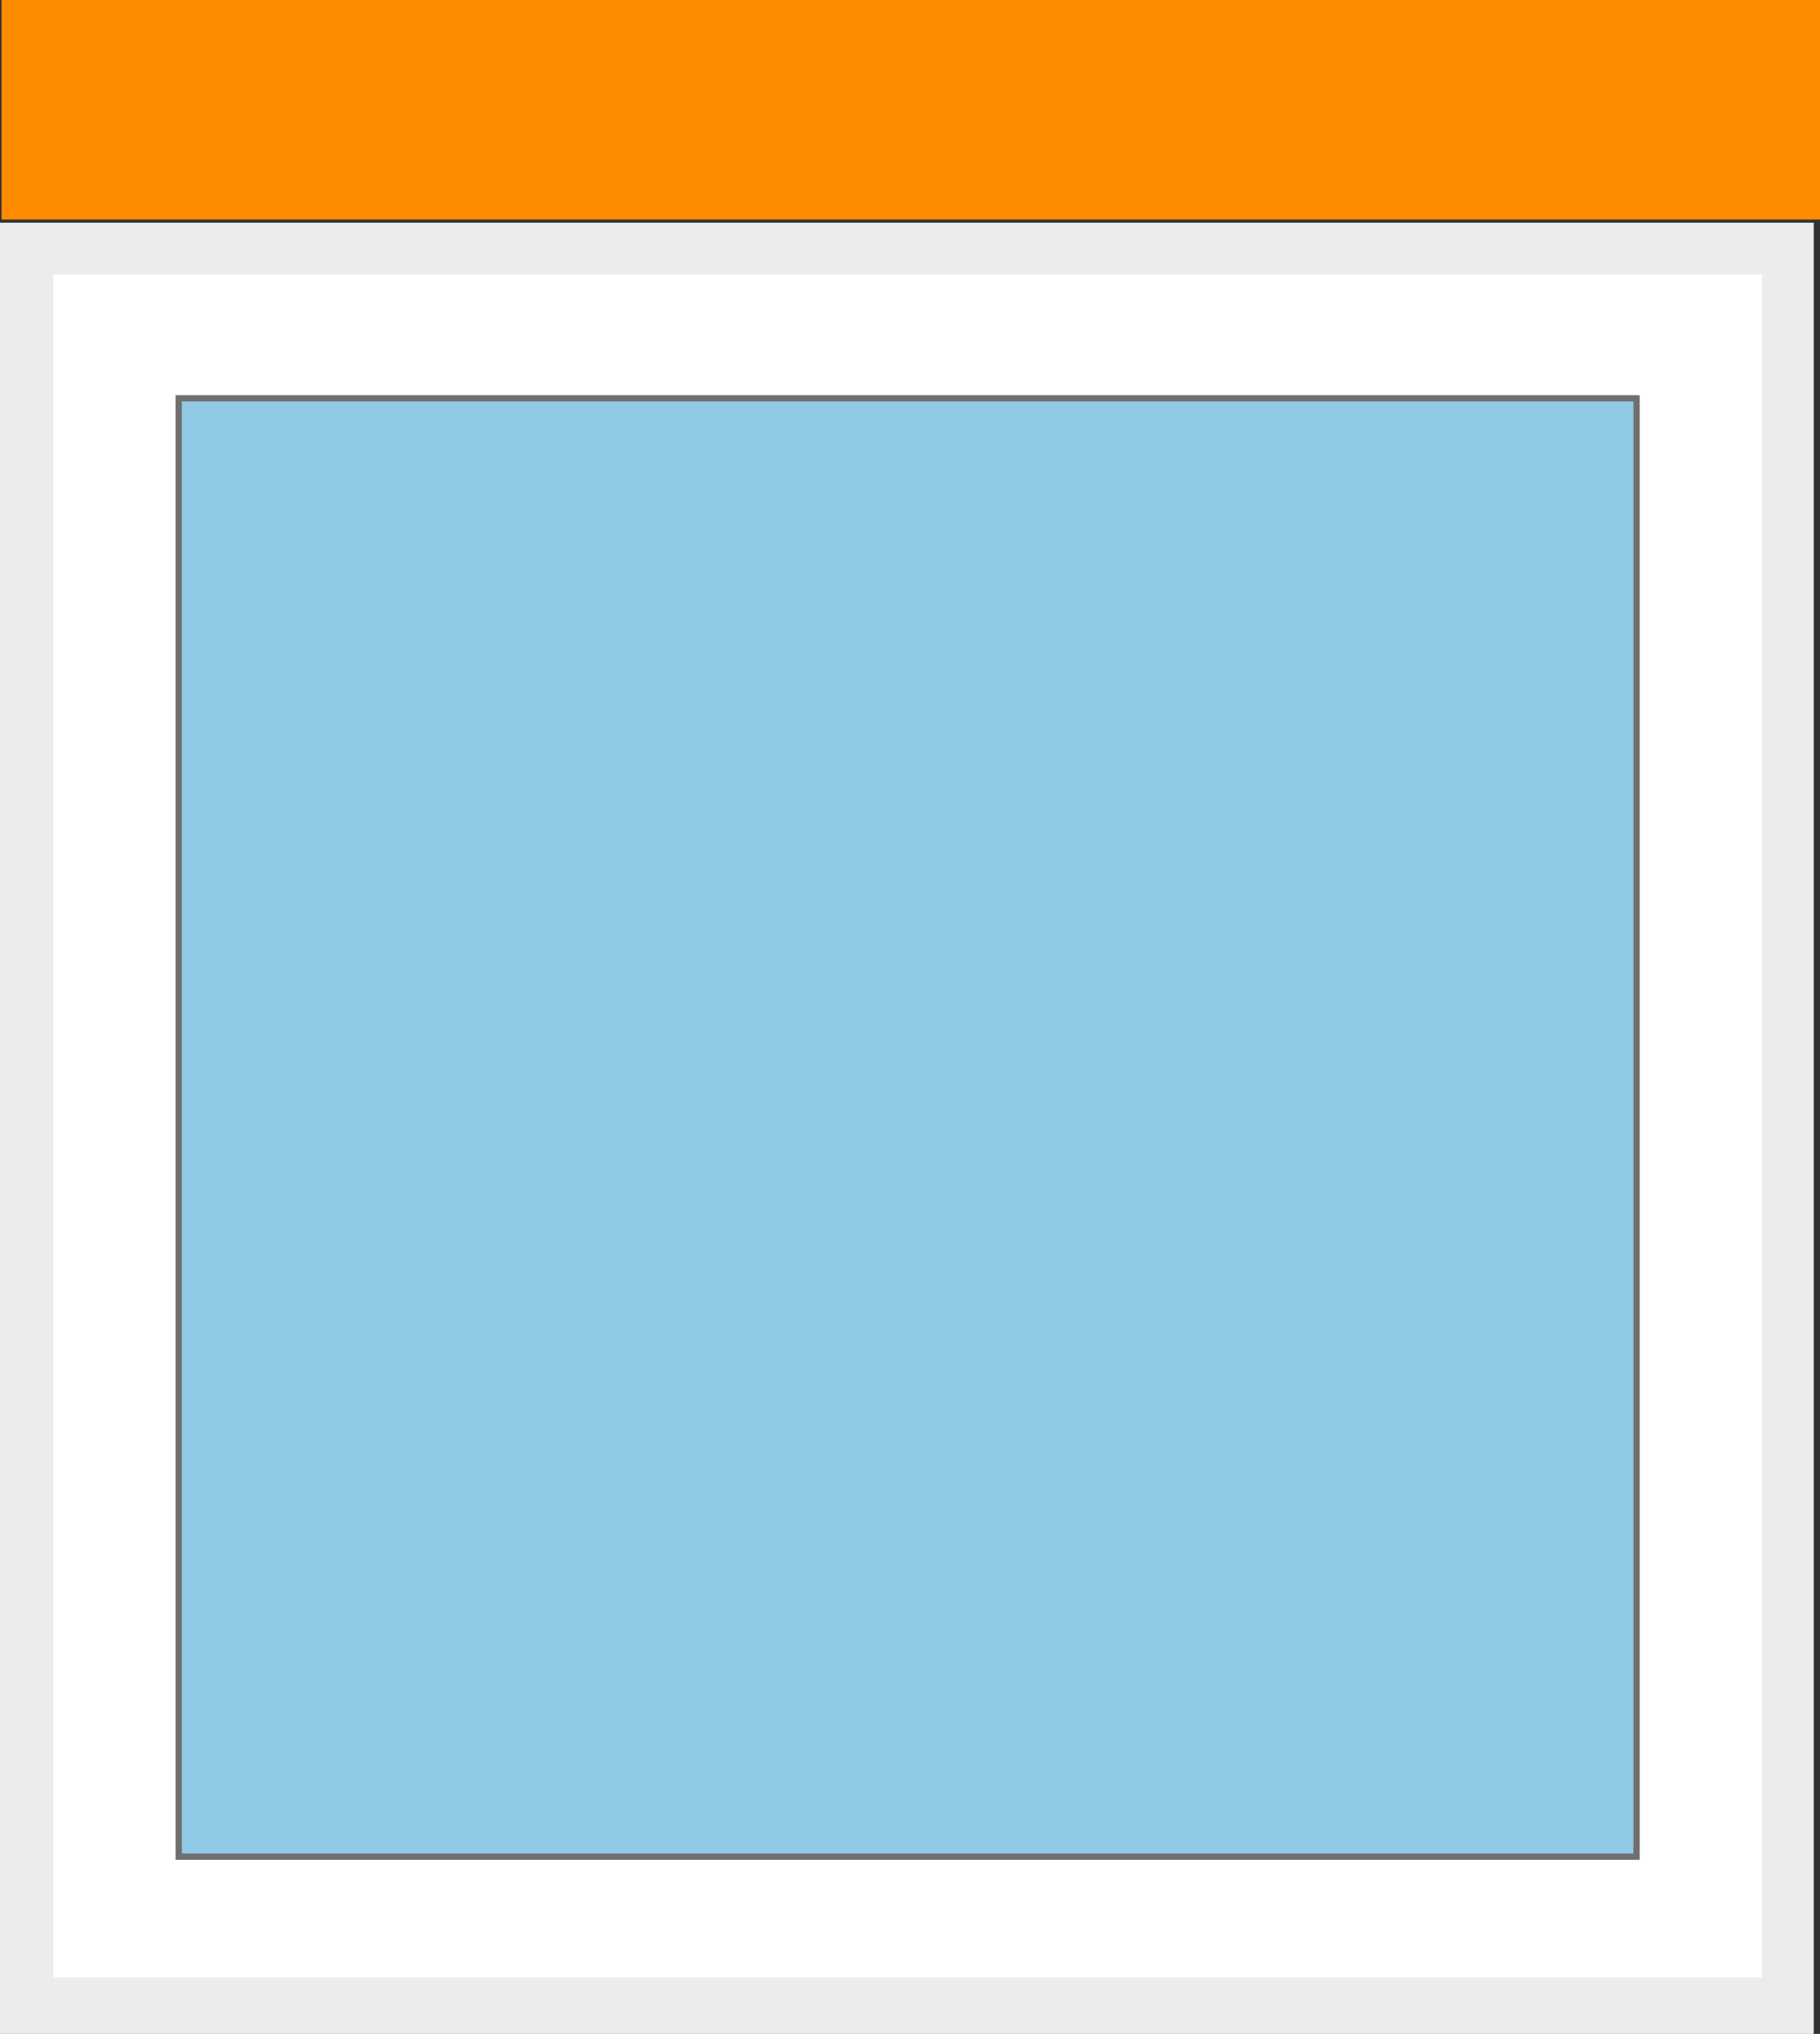
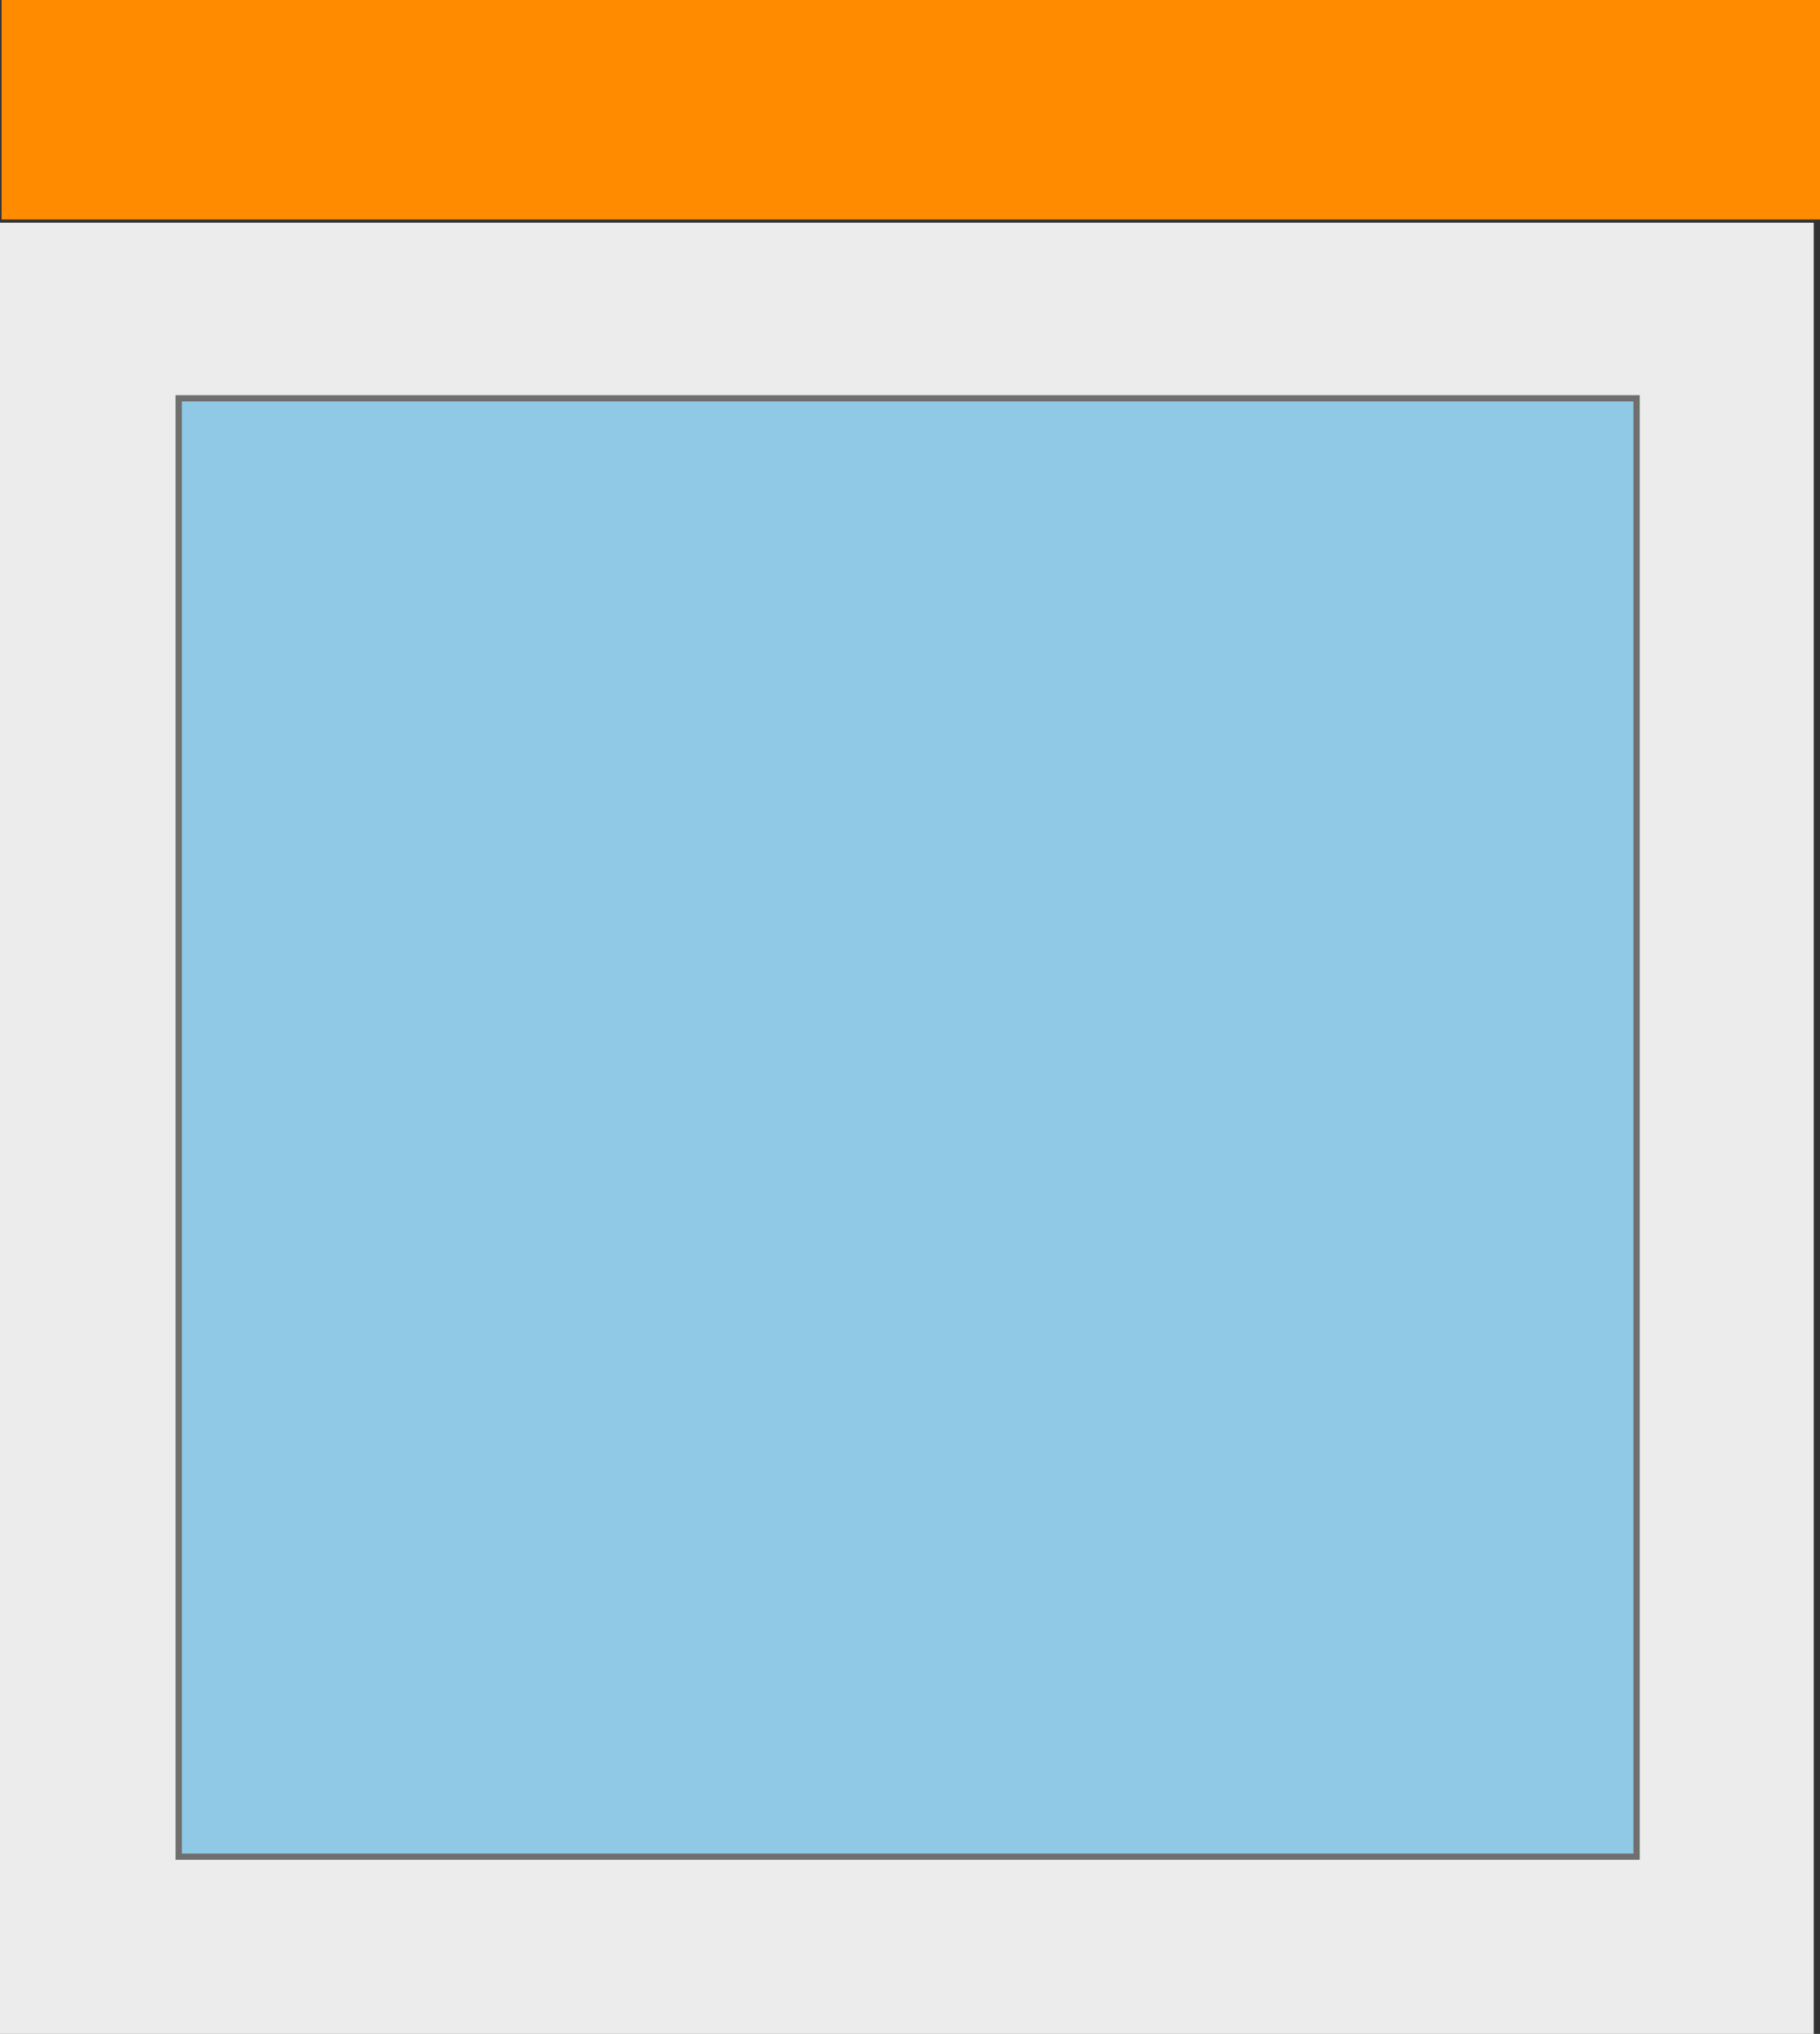
<svg xmlns="http://www.w3.org/2000/svg" id="Ebene_2" data-name="Ebene 2" viewBox="0 0 116.1 129.7">
  <rect x="0" y="0" width="116.1" height="129.7" fill="#333333" stroke="none" />
  <defs>
    <style>
      .cls-1 {
        fill: none;
        stroke: #ff8b00;
        stroke-width: 14px;
      }

      .cls-1, .cls-2, .cls-3 {
        stroke-miterlimit: 10;
      }

      .cls-2 {
        fill: #fff;
        stroke: #ececec;
      }

      .cls-3 {
        fill: #8fc9e5;
        stroke: #6f6f6e;
        stroke-width: .4px;
      }

      .cls-4 {
        fill: #ececec;
        stroke-width: 0px;
      }
    </style>
  </defs>
  <g id="Ebene_2-2" data-name="Ebene 2">
    <g>
      <line class="cls-1" x1="116.1" y1="7" x2=".1" y2="7" />
      <rect class="cls-4" y="14.2" width="115.7" height="115.5" />
-       <rect class="cls-2" x="2.9" y="17" width="110" height="109.6" />
      <rect class="cls-3" x="11.4" y="25.4" width="93" height="93" />
    </g>
  </g>
</svg>